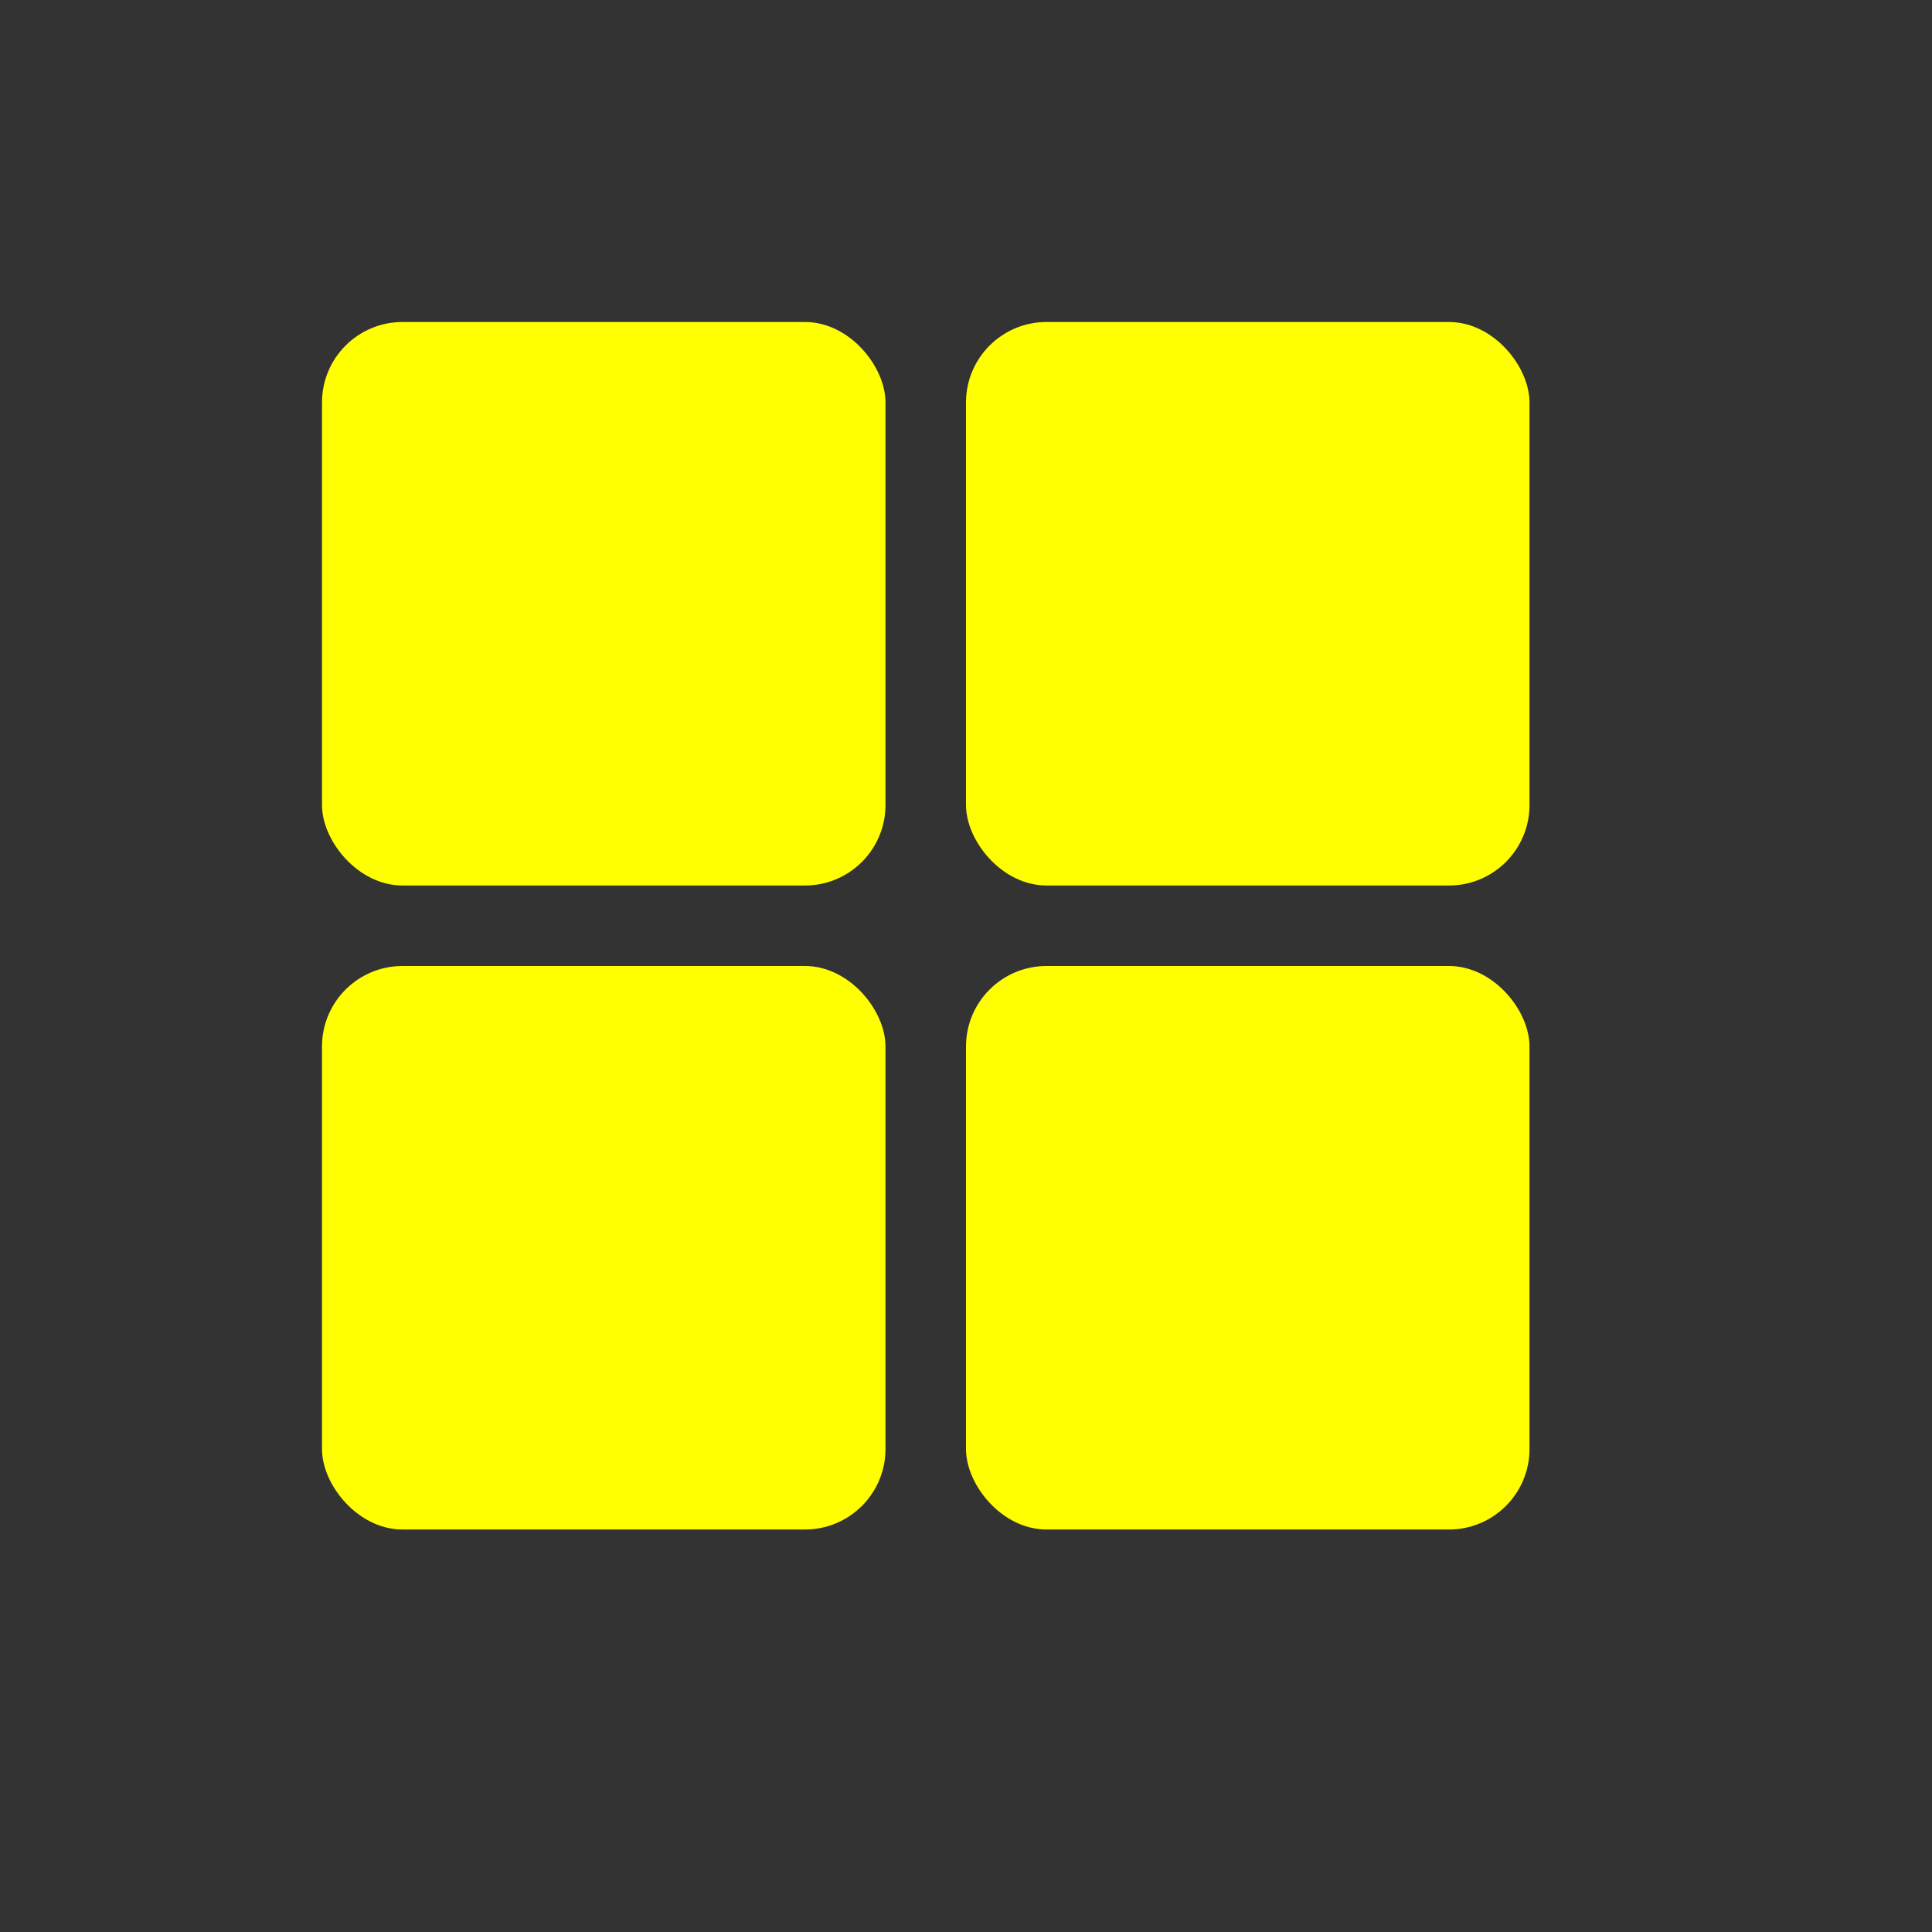
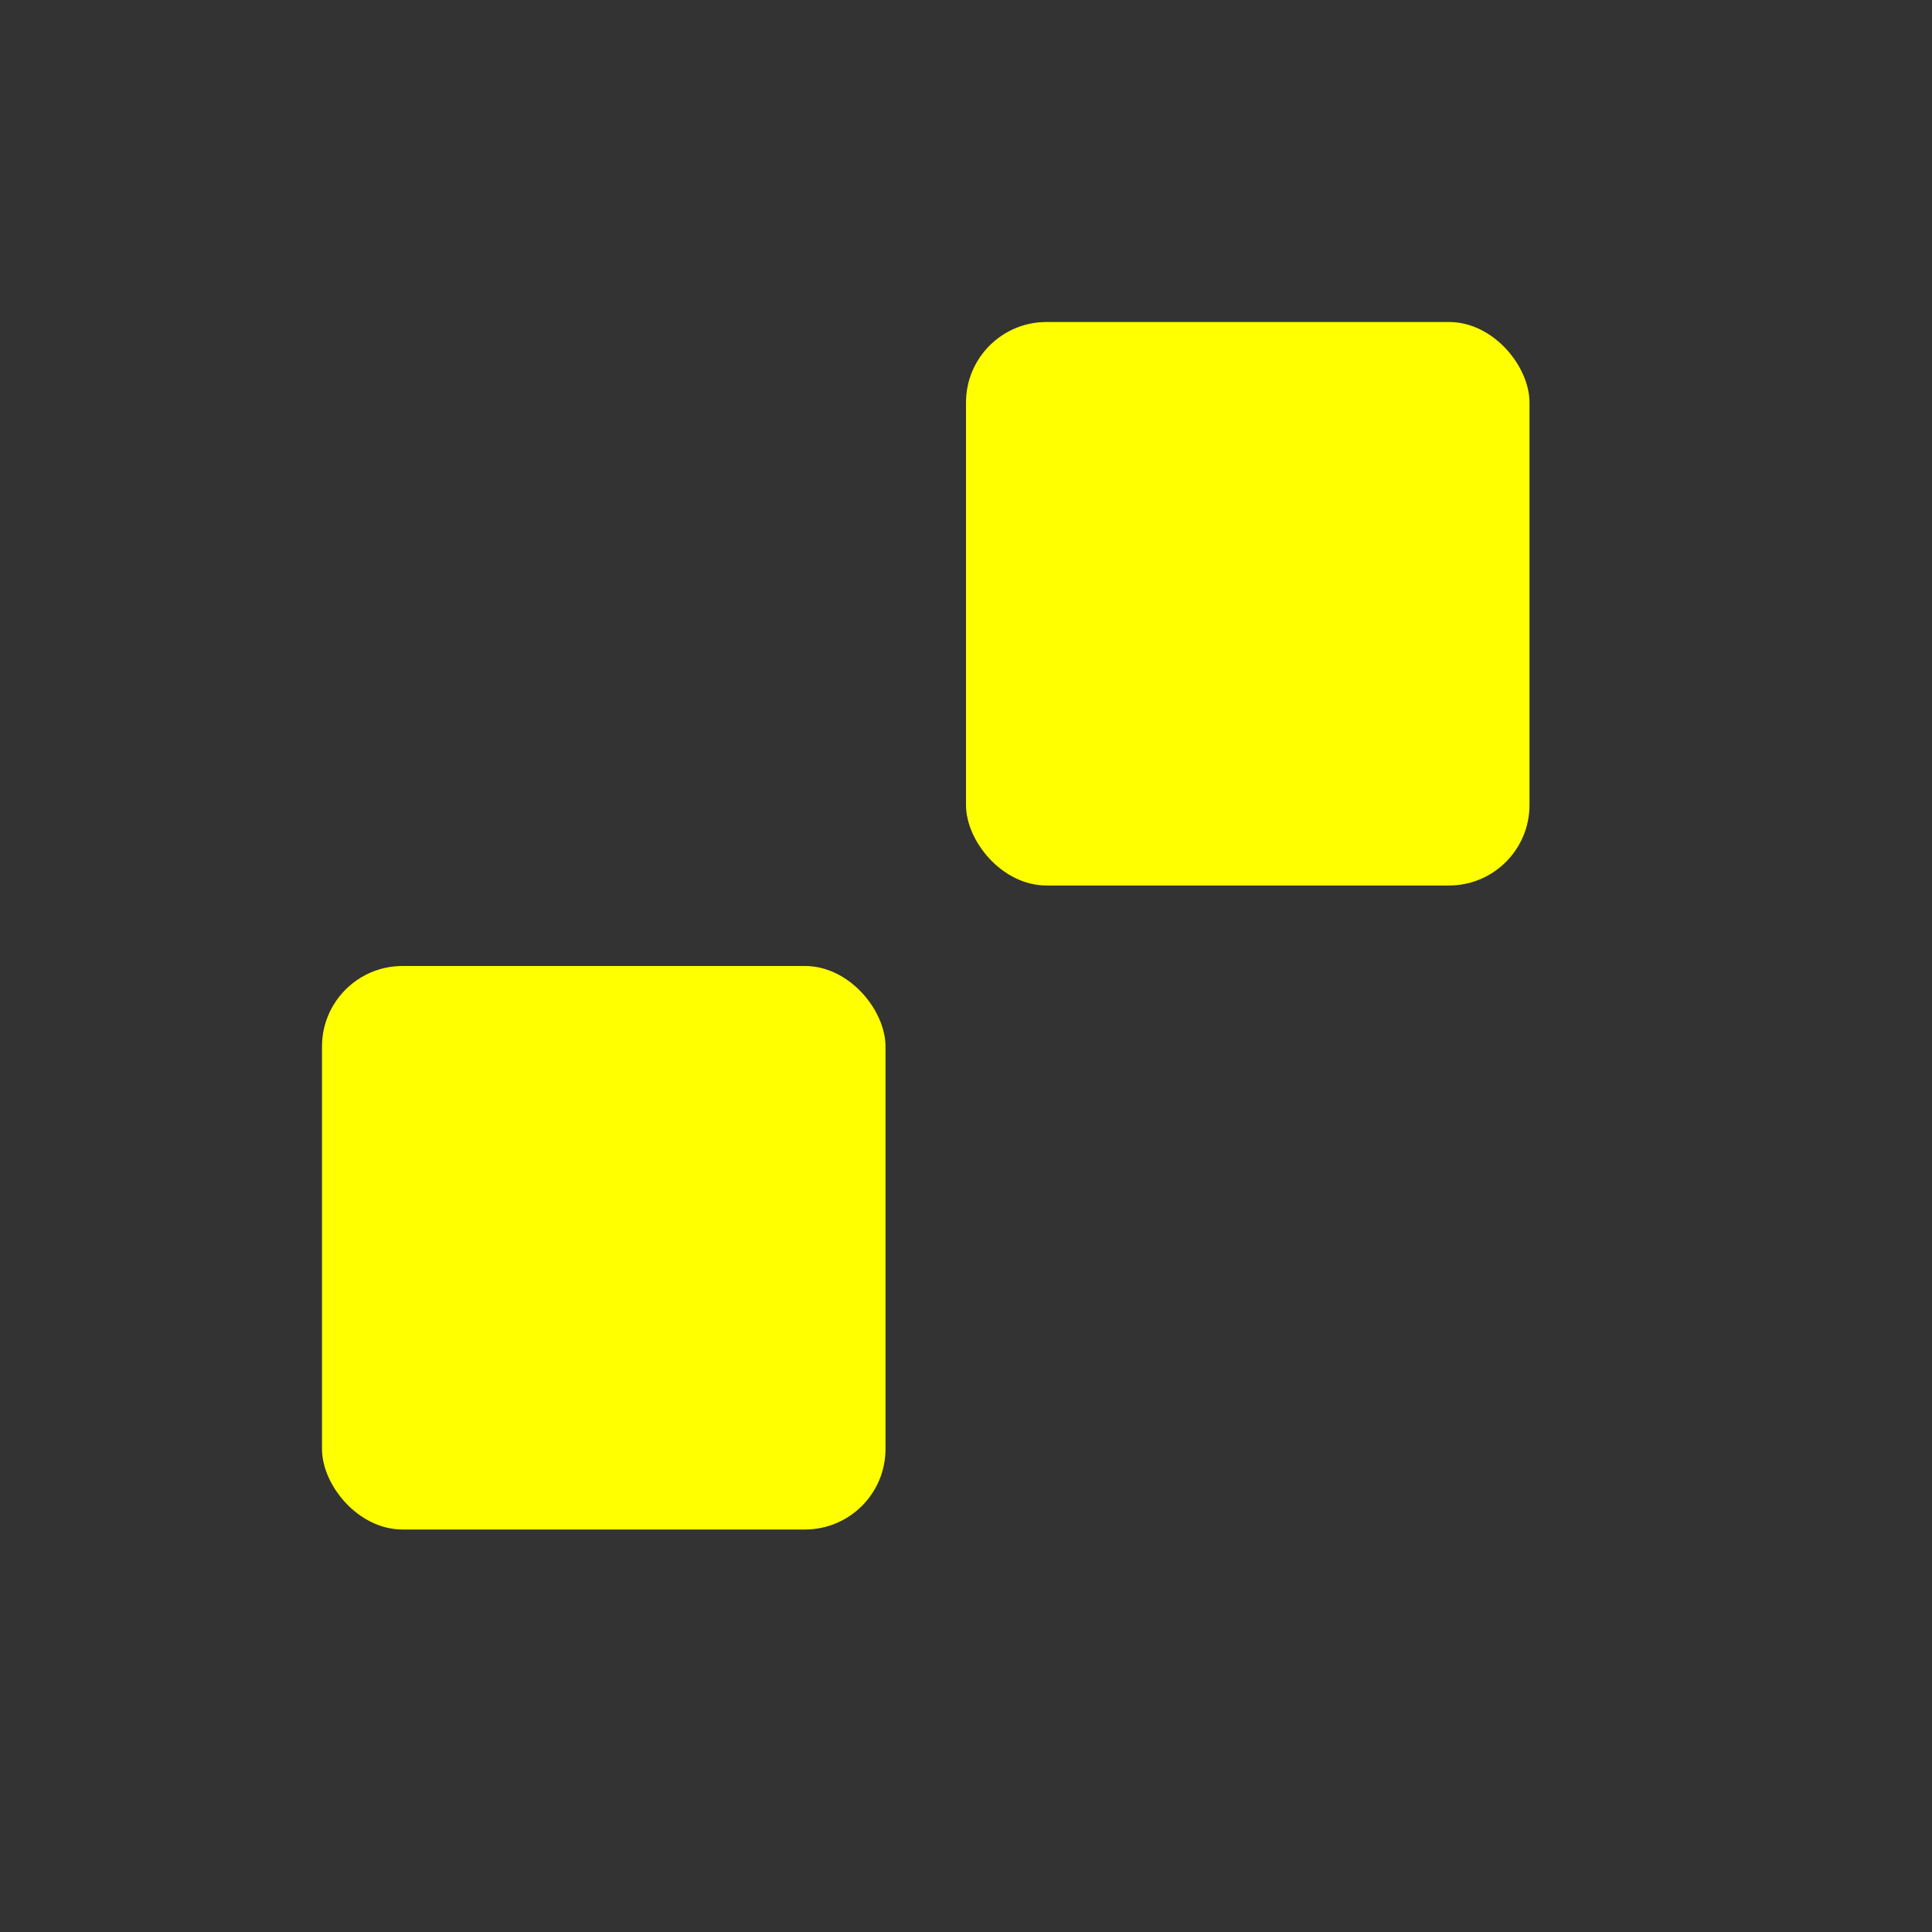
<svg xmlns="http://www.w3.org/2000/svg" width="24" height="24" viewBox="0 0 24 24">
  <rect x="0" y="0" width="24" height="24" fill="#333333" stroke="none" />
  <g transform="translate(4, 4)">
-     <rect x="0" y="0" width="7" height="7" fill="#FFFF00" rx="1" />
    <rect x="8" y="0" width="7" height="7" fill="#FFFF00" rx="1" />
    <rect x="0" y="8" width="7" height="7" fill="#FFFF00" rx="1" />
-     <rect x="8" y="8" width="7" height="7" fill="#FFFF00" rx="1" />
  </g>
</svg>